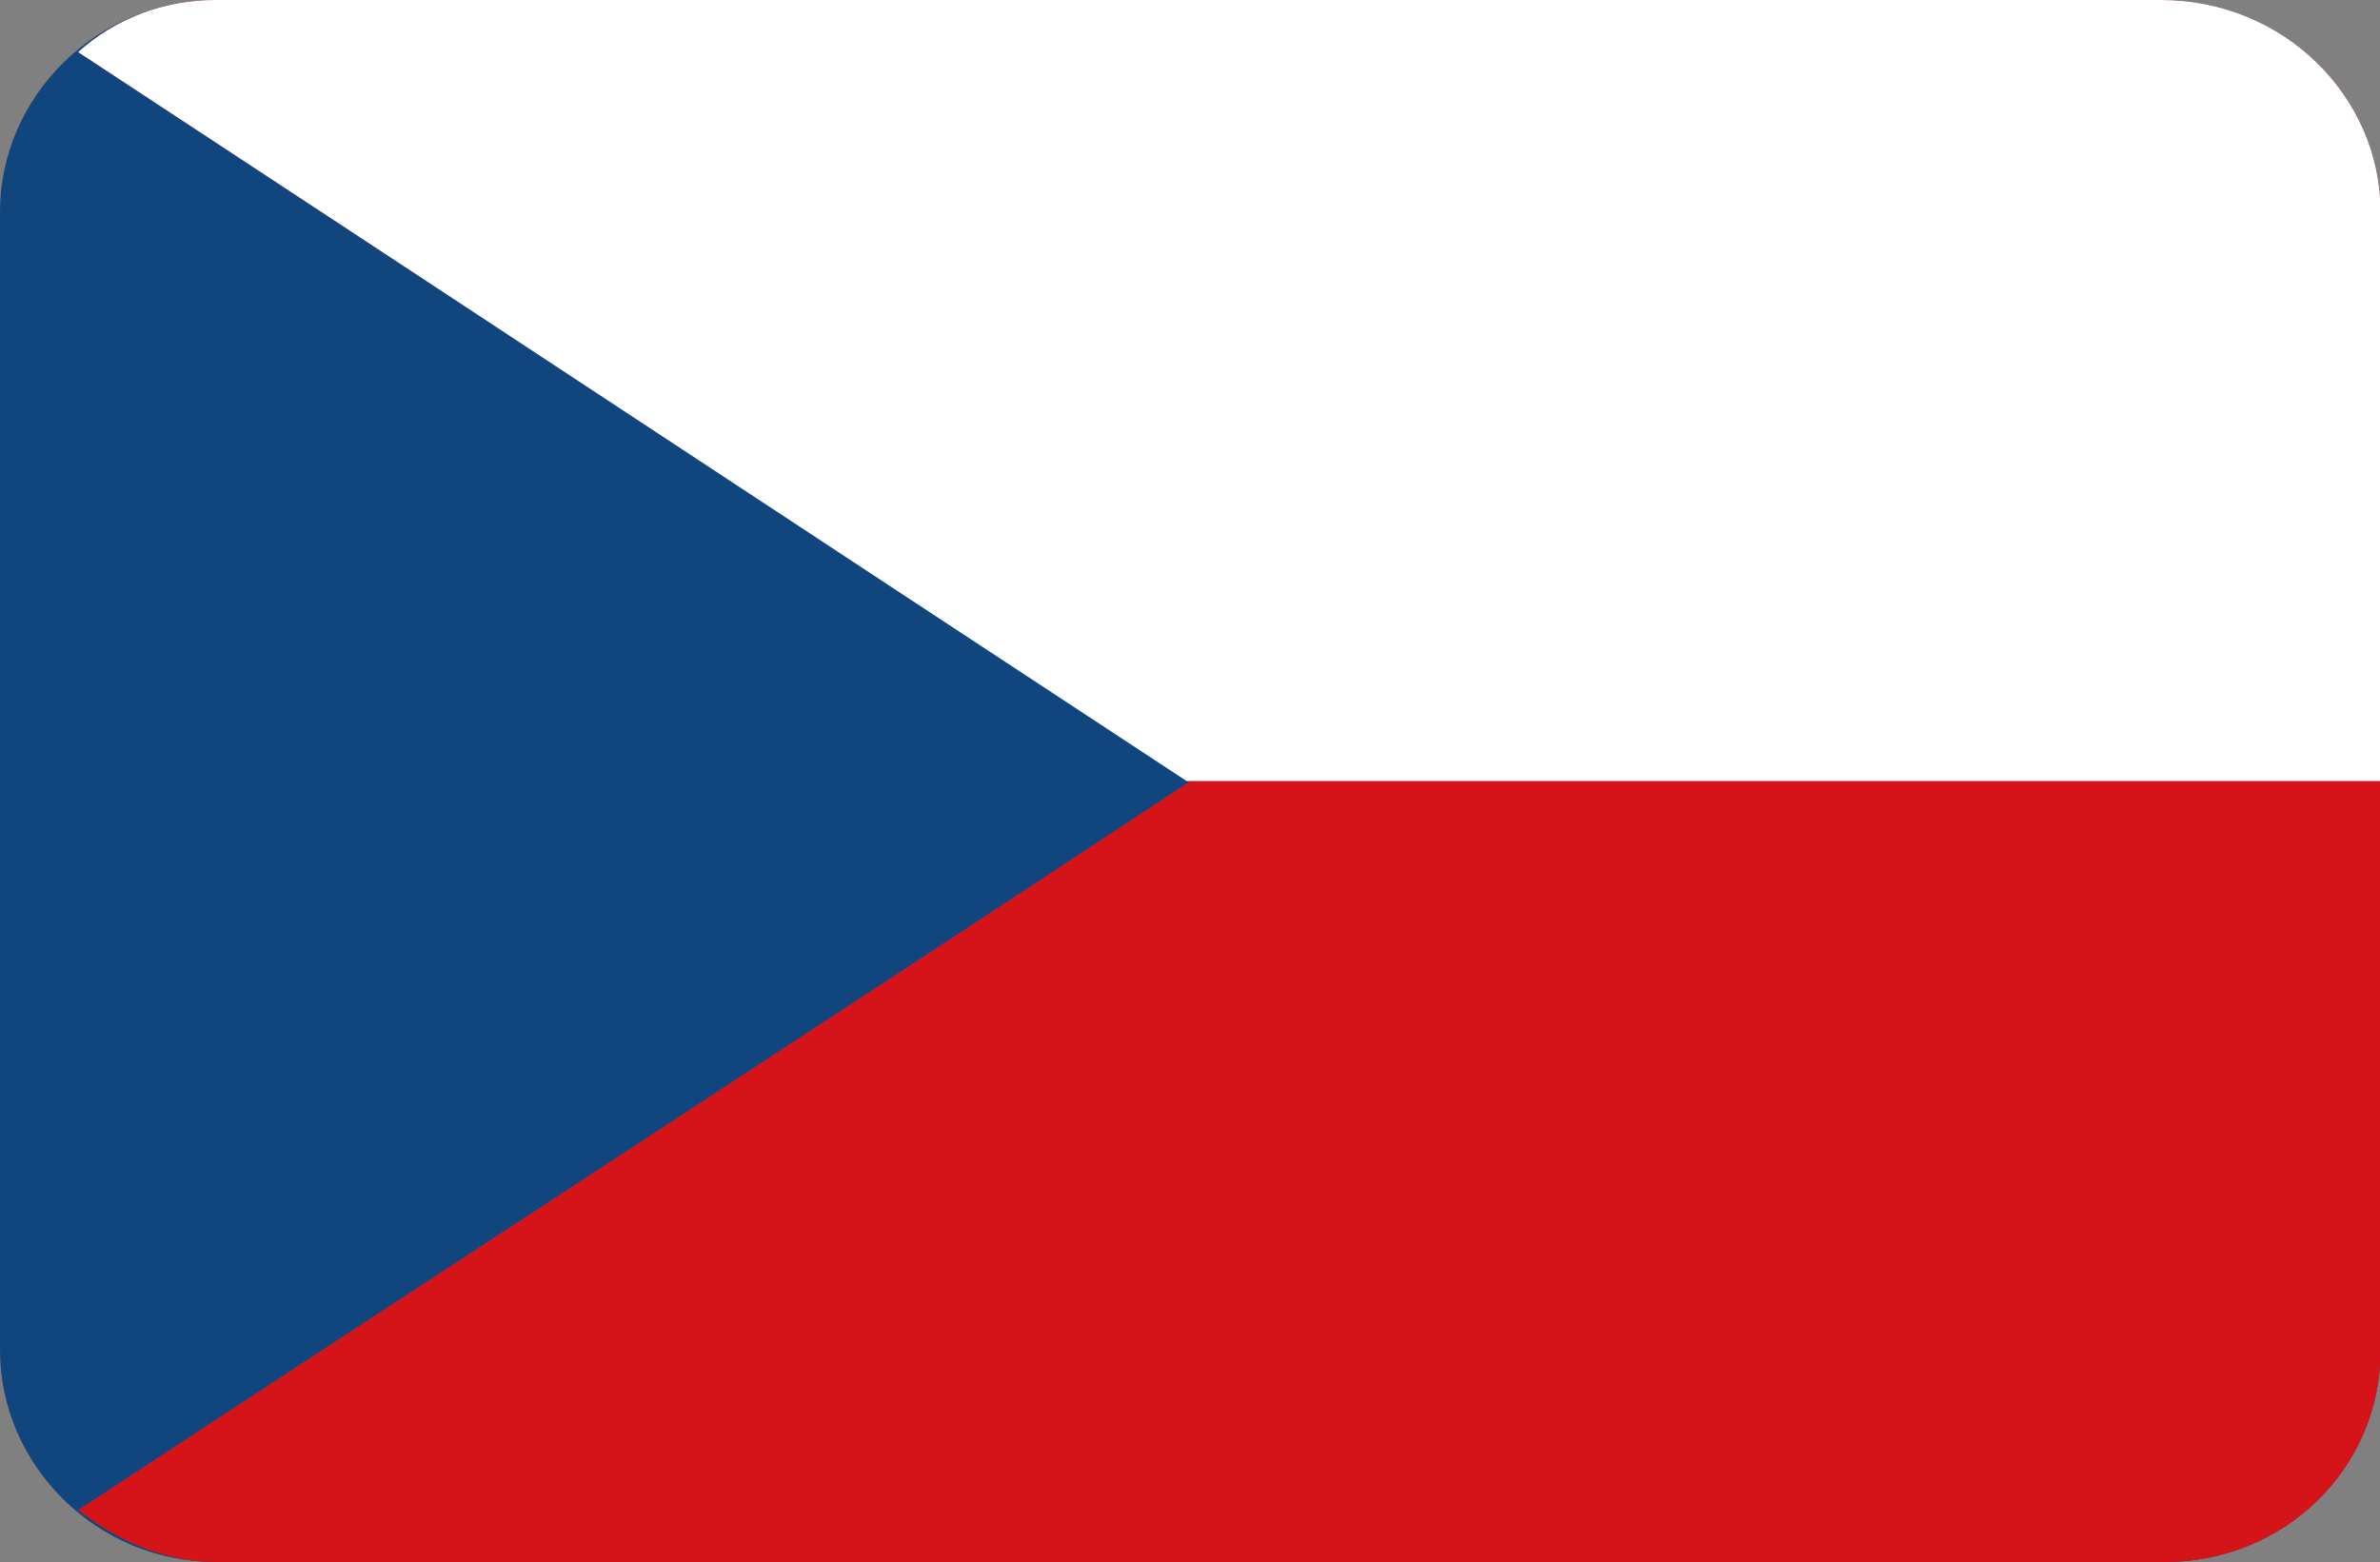
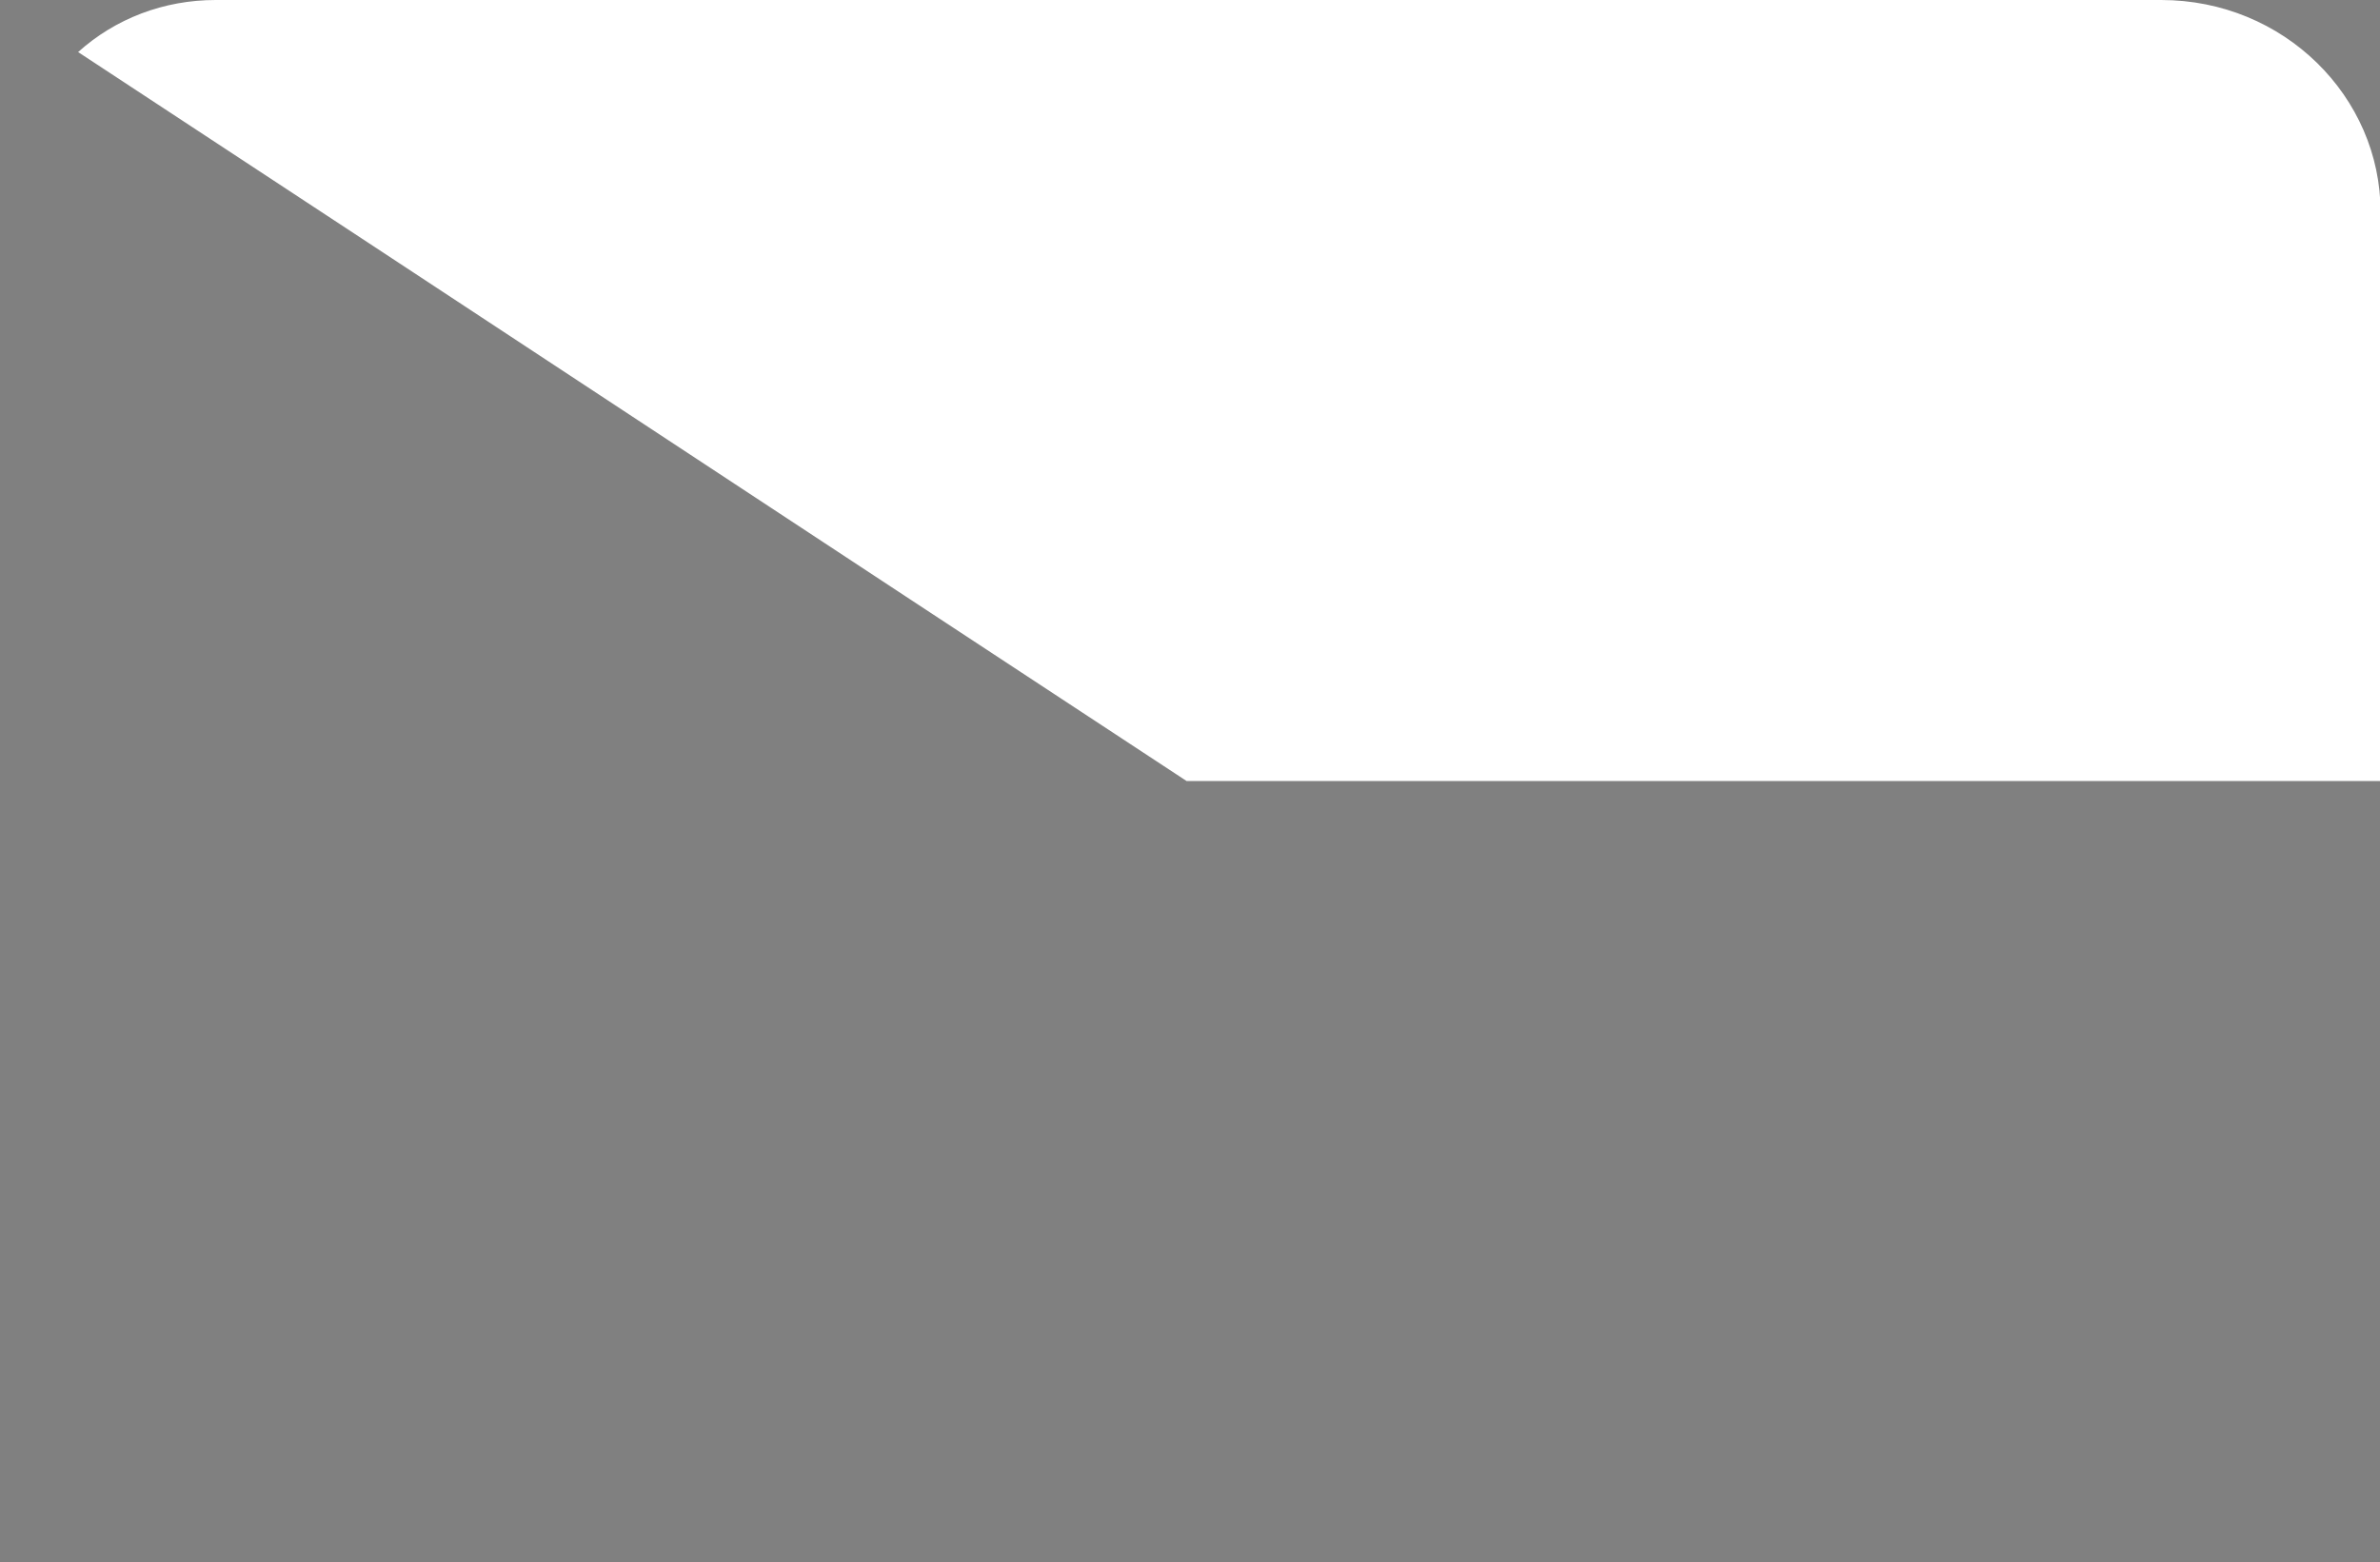
<svg xmlns="http://www.w3.org/2000/svg" t="1539060741216" class="icon" style="" viewBox="0 0 1560 1024" version="1.1" p-id="4478" width="304.688" height="200">
  <rect x="0" y="0" width="1560" height="1024" fill="#808080" stroke="none" />
  <defs>
    <style type="text/css" />
  </defs>
-   <path d="M141.41 0h1275.124C1496.99 0 1560.381 63.39 1560.381 138.971v746.057c0 78.019-63.39 138.971-141.41 138.971H141.41C63.39 1024 0 960.61 0 885.029V138.971C0 63.39 63.39 0 141.41 0z" fill="#11457E" p-id="4479" />
-   <path d="M1416.533 0H141.41C107.276 0 75.581 12.19 51.2 34.133 292.571 192.61 536.381 353.524 780.19 512 536.381 672.914 292.571 831.39 51.2 989.867c24.381 19.505 56.076 34.133 90.21 34.133h1277.562c78.019 0 141.41-60.952 141.41-138.971V138.971C1560.381 63.39 1496.99 0 1416.533 0z" fill="#D5141A" p-id="4480" />
  <path d="M1416.533 0H141.41C107.276 0 75.581 12.19 51.2 34.133 292.571 192.61 536.381 353.524 777.752 512H1560.381V138.971C1560.381 63.39 1496.99 0 1416.533 0z" fill="#FFFFFF" p-id="4481" />
</svg>